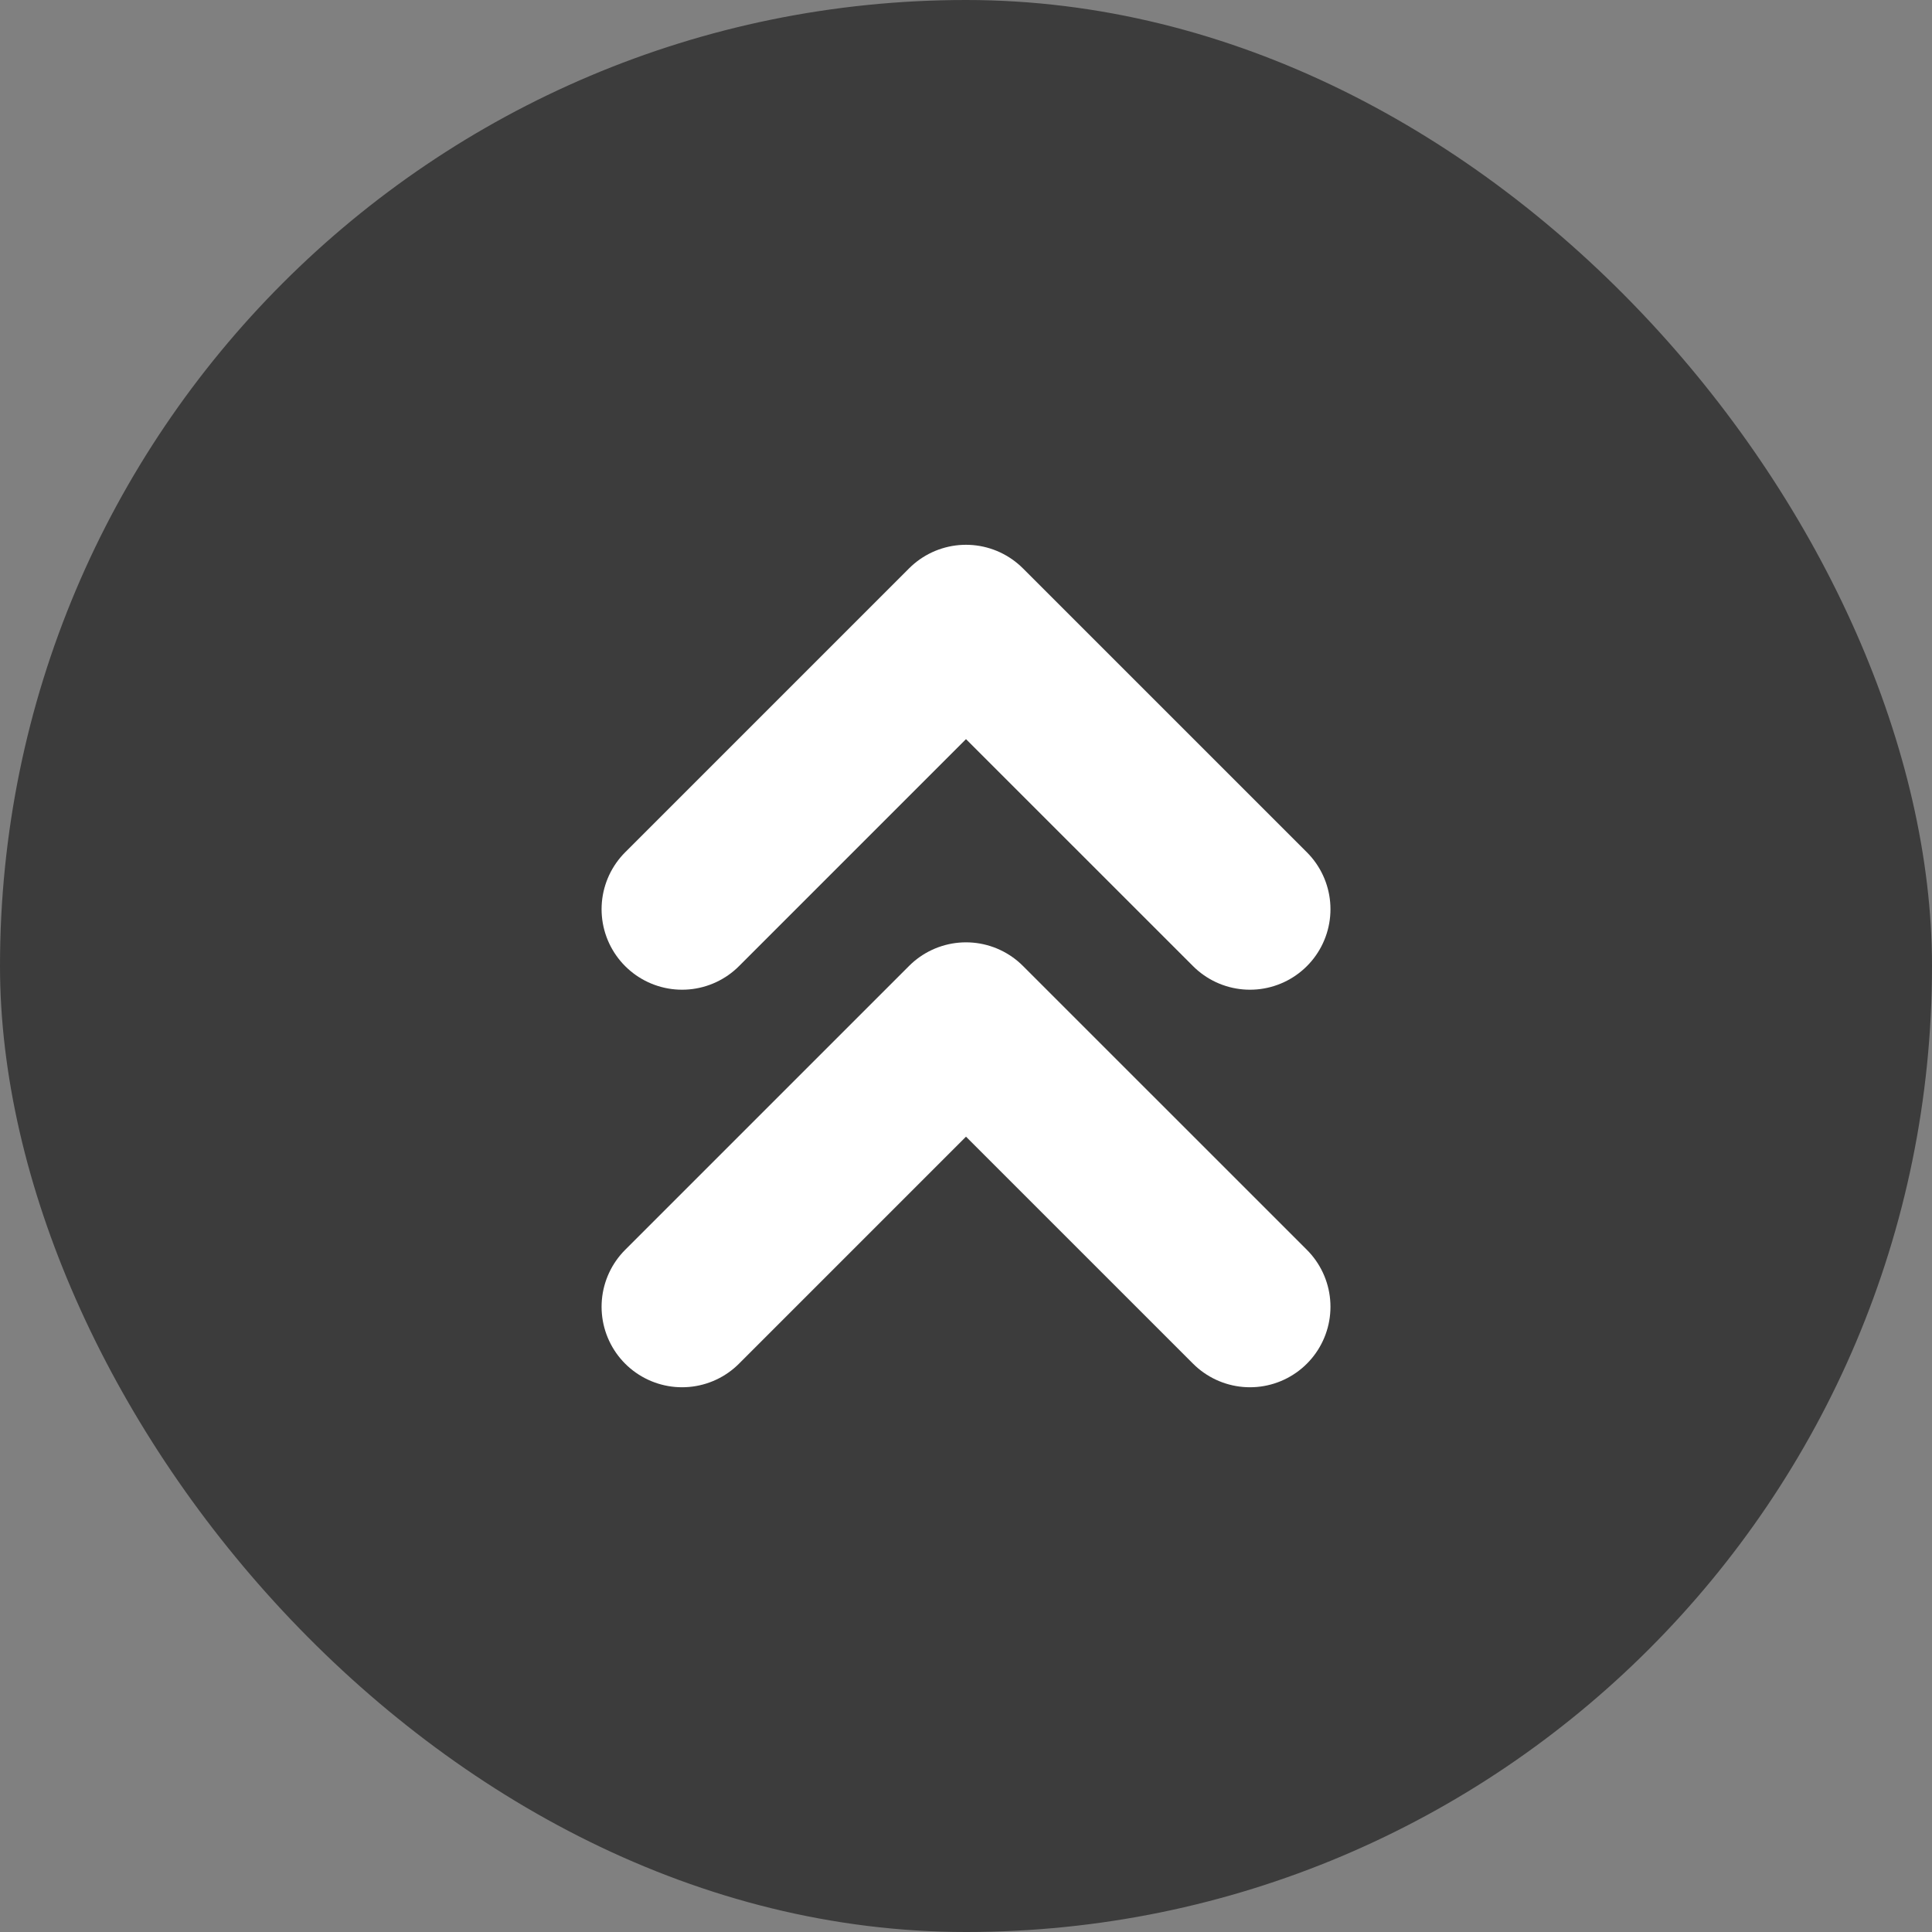
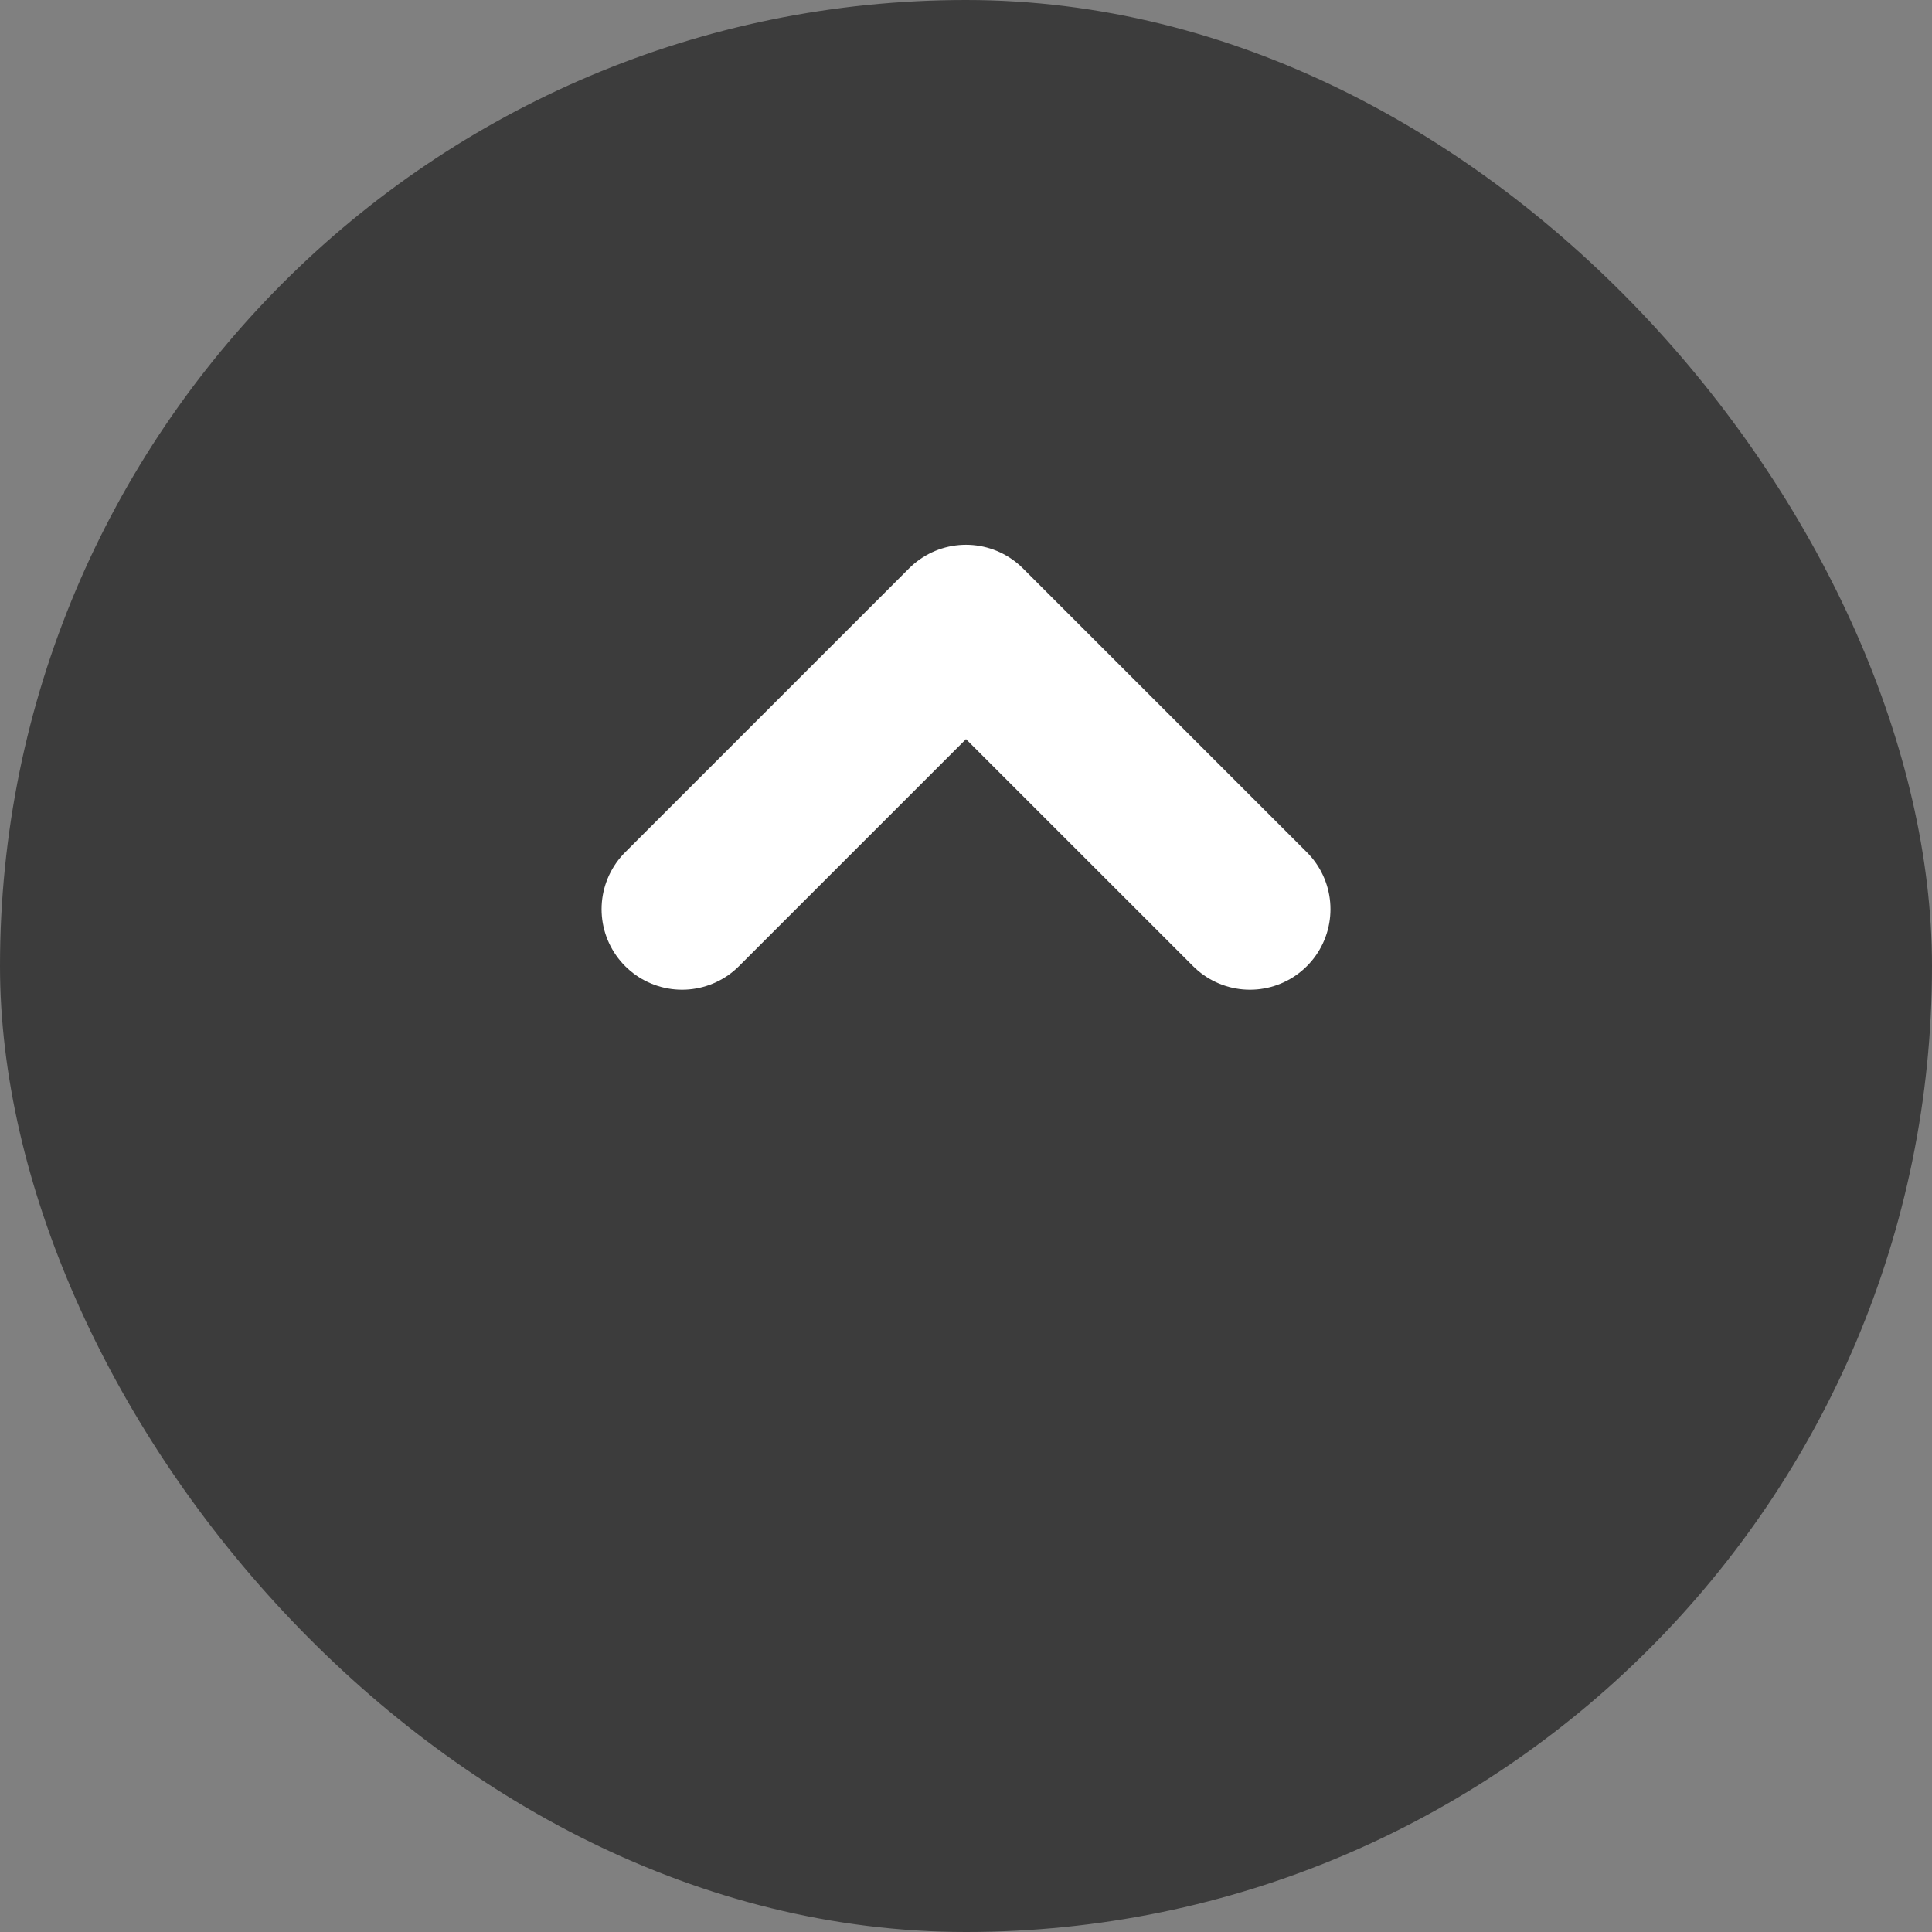
<svg xmlns="http://www.w3.org/2000/svg" width="48" height="48">
  <rect width="100%" height="100%" fill="#808080" stroke="none" />
  <g transform="translate(-1731 -5109)">
    <rect width="48" height="48" rx="24" transform="translate(1731 5109)" fill="#3c3c3c" />
    <path d="m1762.055 5131.589-7.055-7.054-7.054 7.054" fill="none" stroke="#fff" stroke-linecap="round" stroke-linejoin="round" stroke-width="4" />
-     <path data-name="Path" d="m1762.055 5141.466-7.055-7.054-7.054 7.054" fill="none" stroke="#fff" stroke-linecap="round" stroke-linejoin="round" stroke-width="4" />
  </g>
</svg>